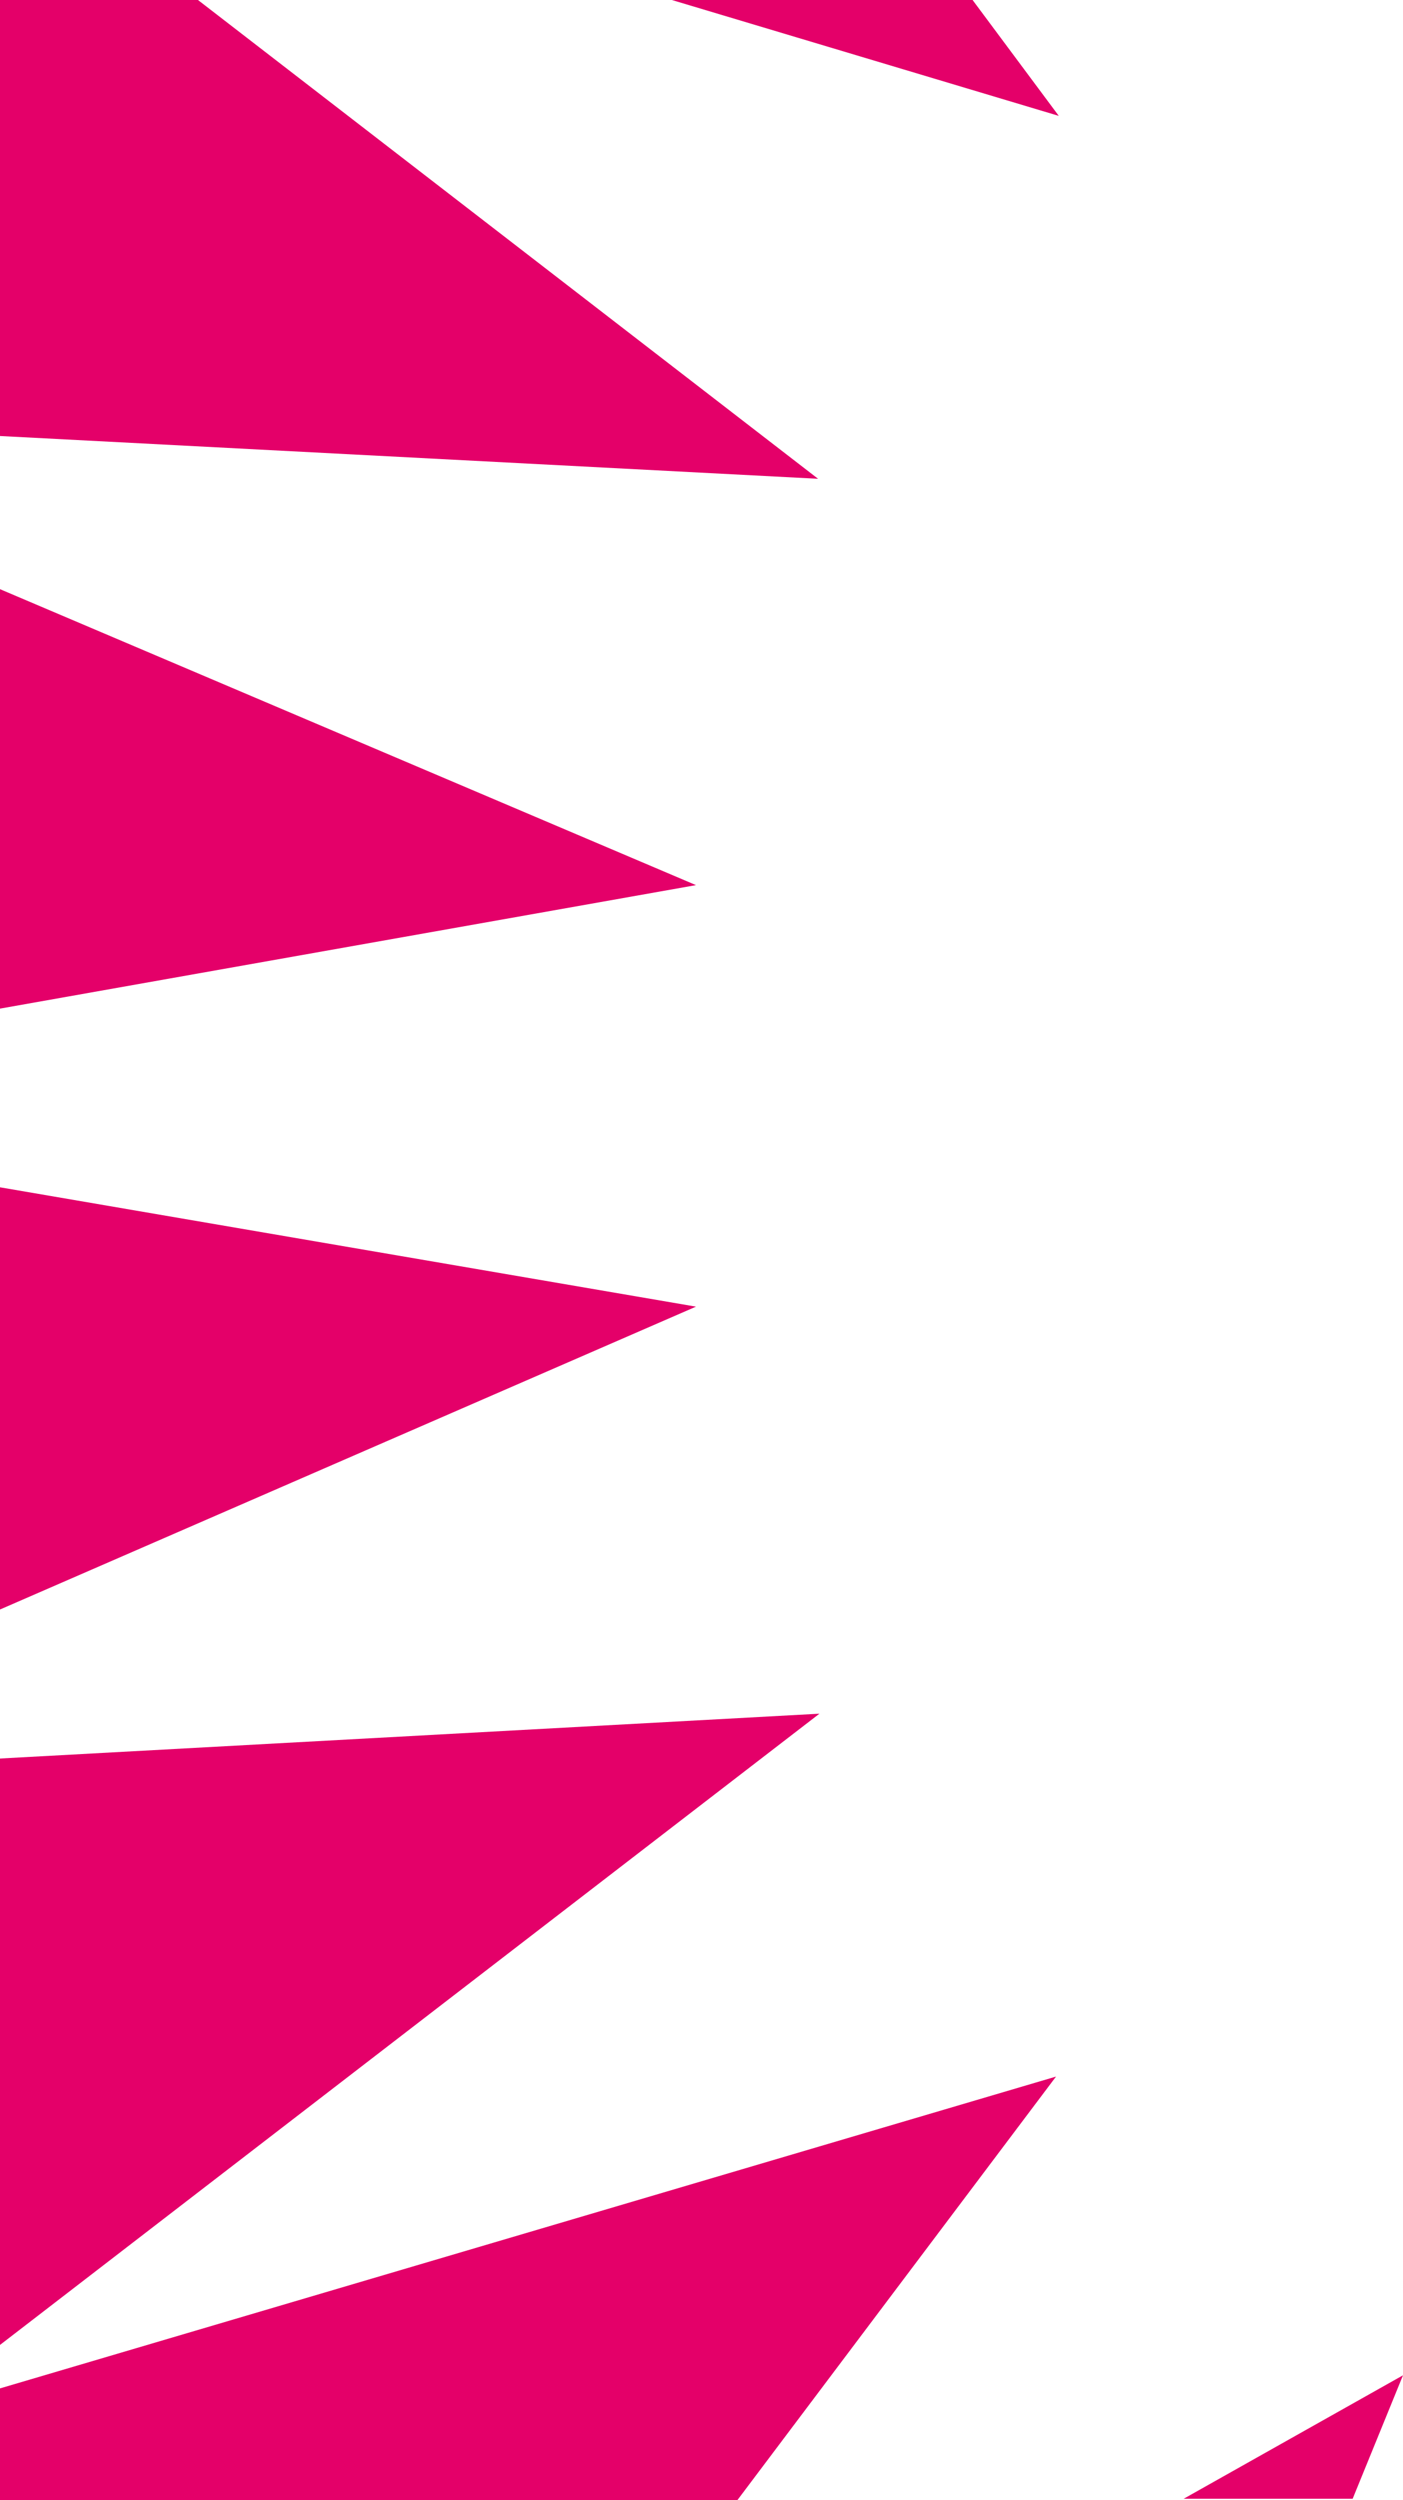
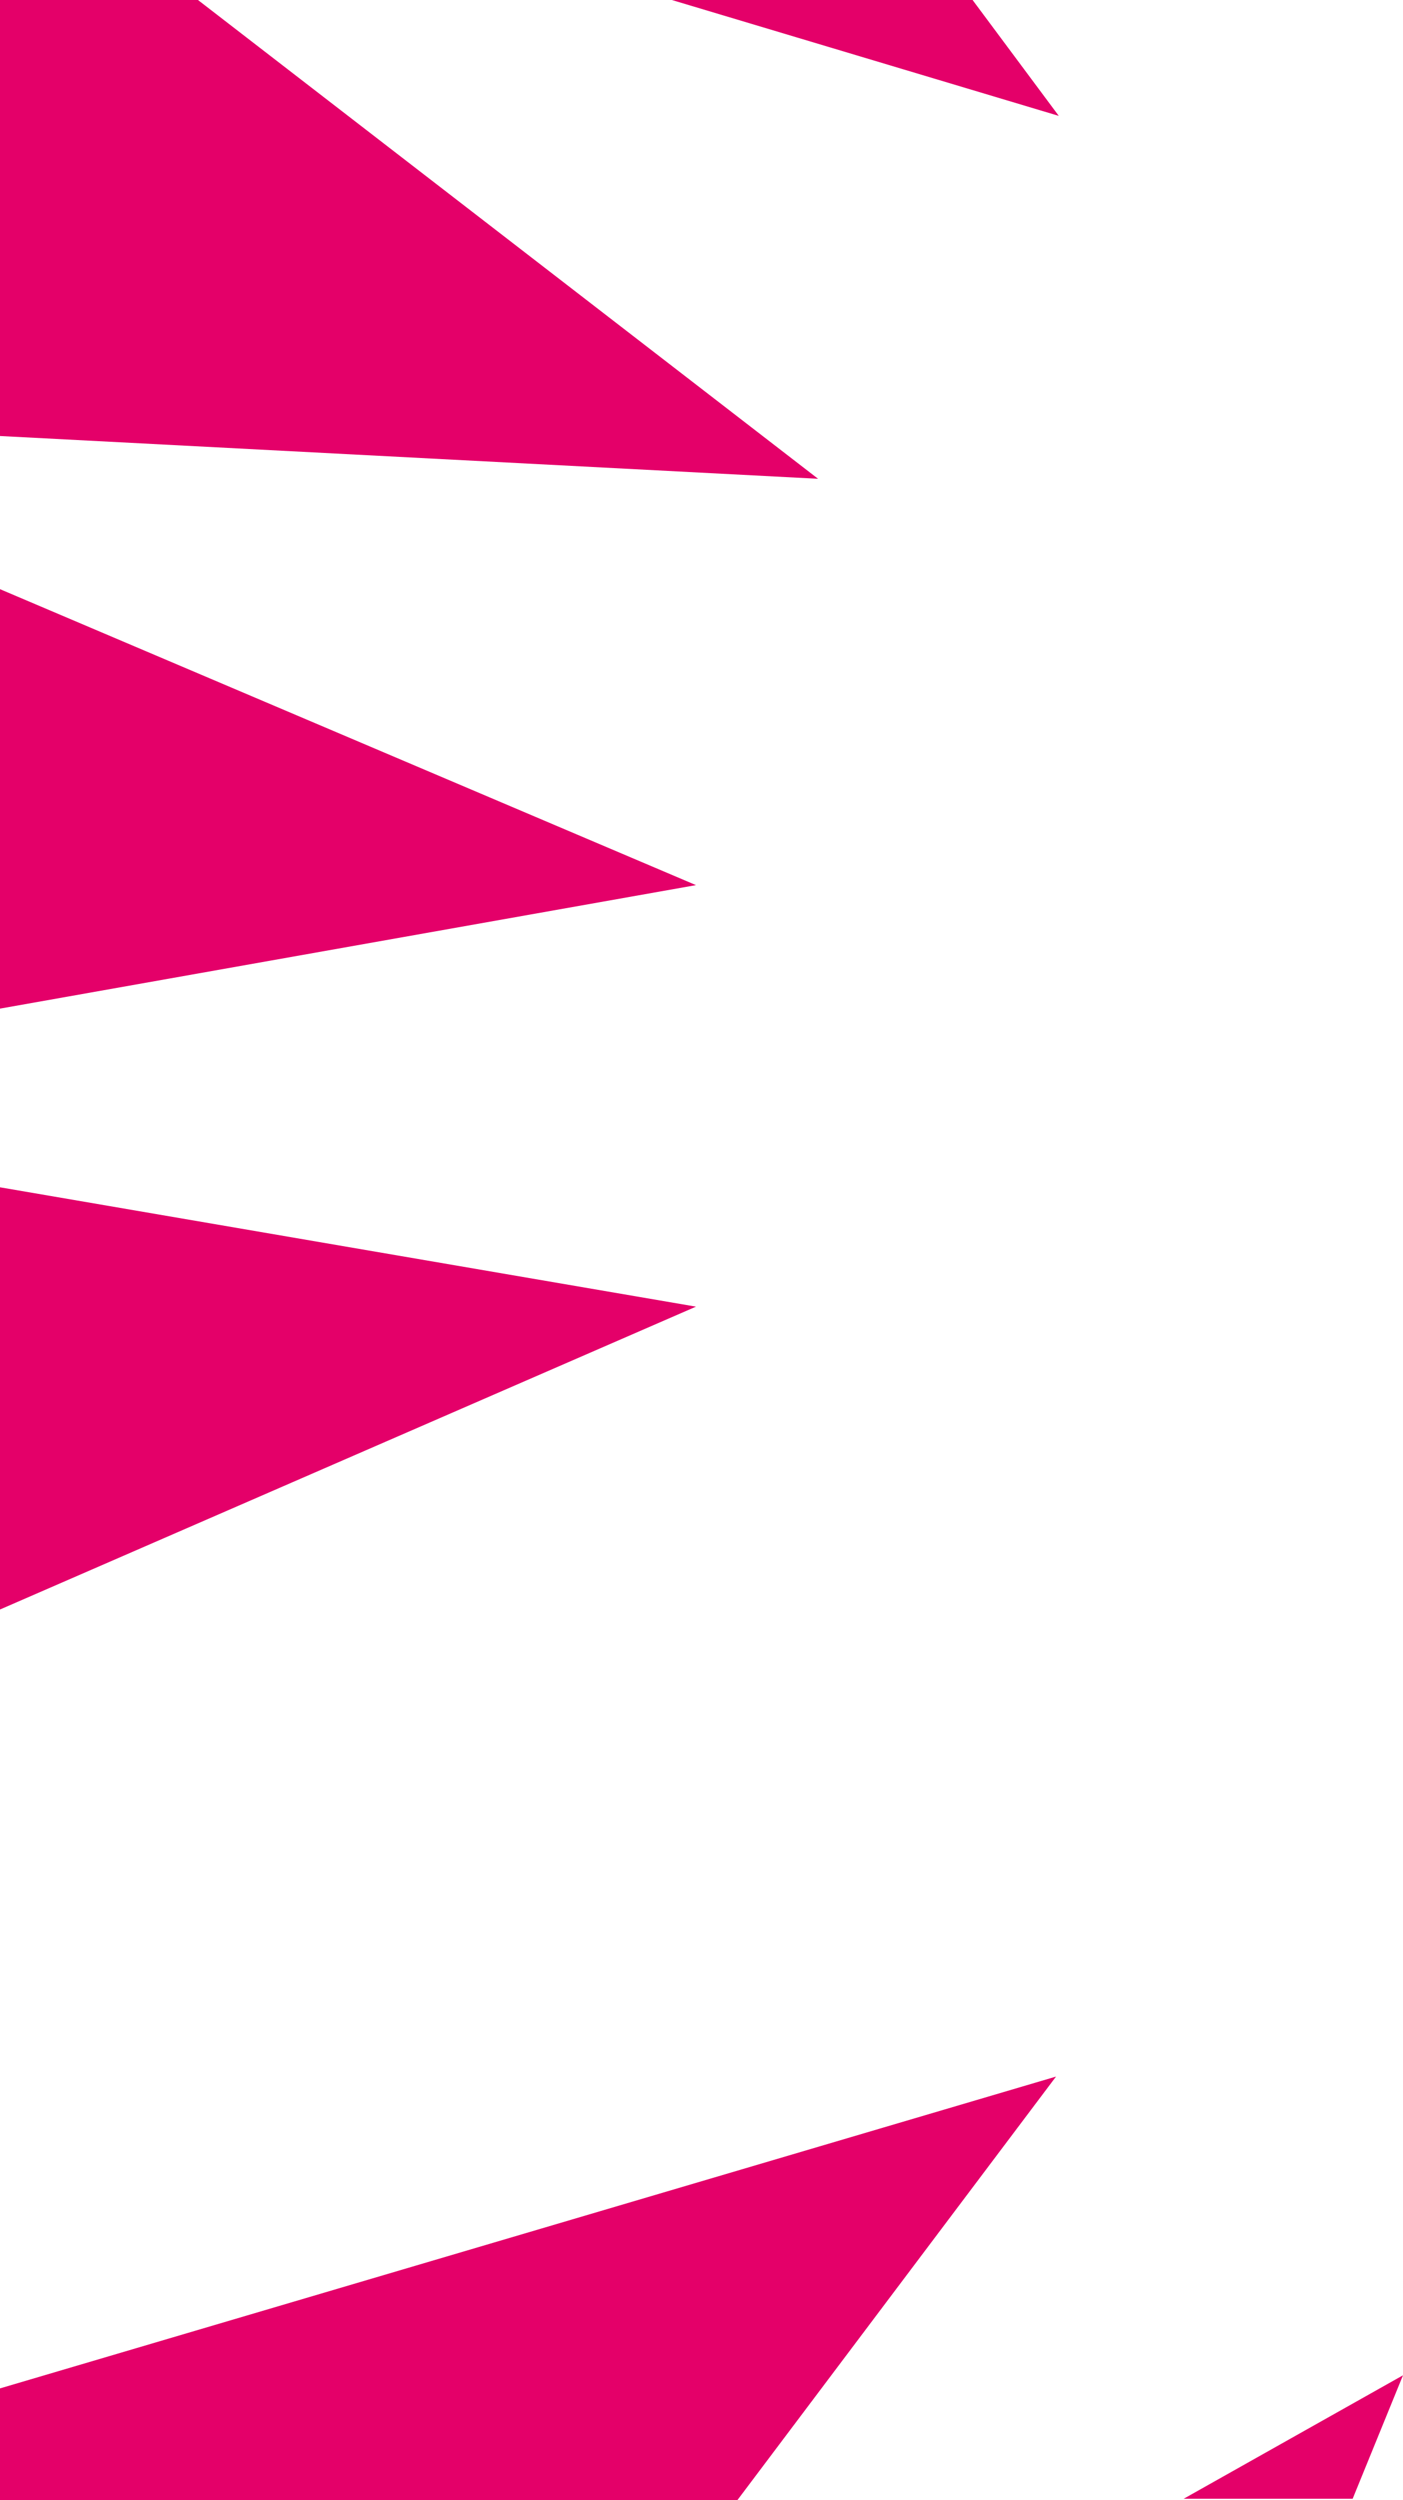
<svg xmlns="http://www.w3.org/2000/svg" width="1017" height="1812" viewBox="0 0 1017 1812" fill="none">
  <path d="M705 0L767.5 84L487 0H705Z" fill="#E40069" />
  <path d="M593 347L143.5 0H0V316L593 347Z" fill="#E40069" />
  <path d="M504.5 641.5L0 427V731L504.5 641.5Z" fill="#E40069" />
  <path d="M504.5 947L0 860.5V1166.5L504.5 947Z" fill="#E40069" />
-   <path d="M594 1242L0 1274.5V1699.5L594 1242Z" fill="#E40069" />
  <path d="M765.5 1505L0 1731V1812H534.5L765.5 1505Z" fill="#E40069" />
  <path d="M1017 1721.5L858 1811H980.5L1017 1721.5Z" fill="#E40069" />
</svg>